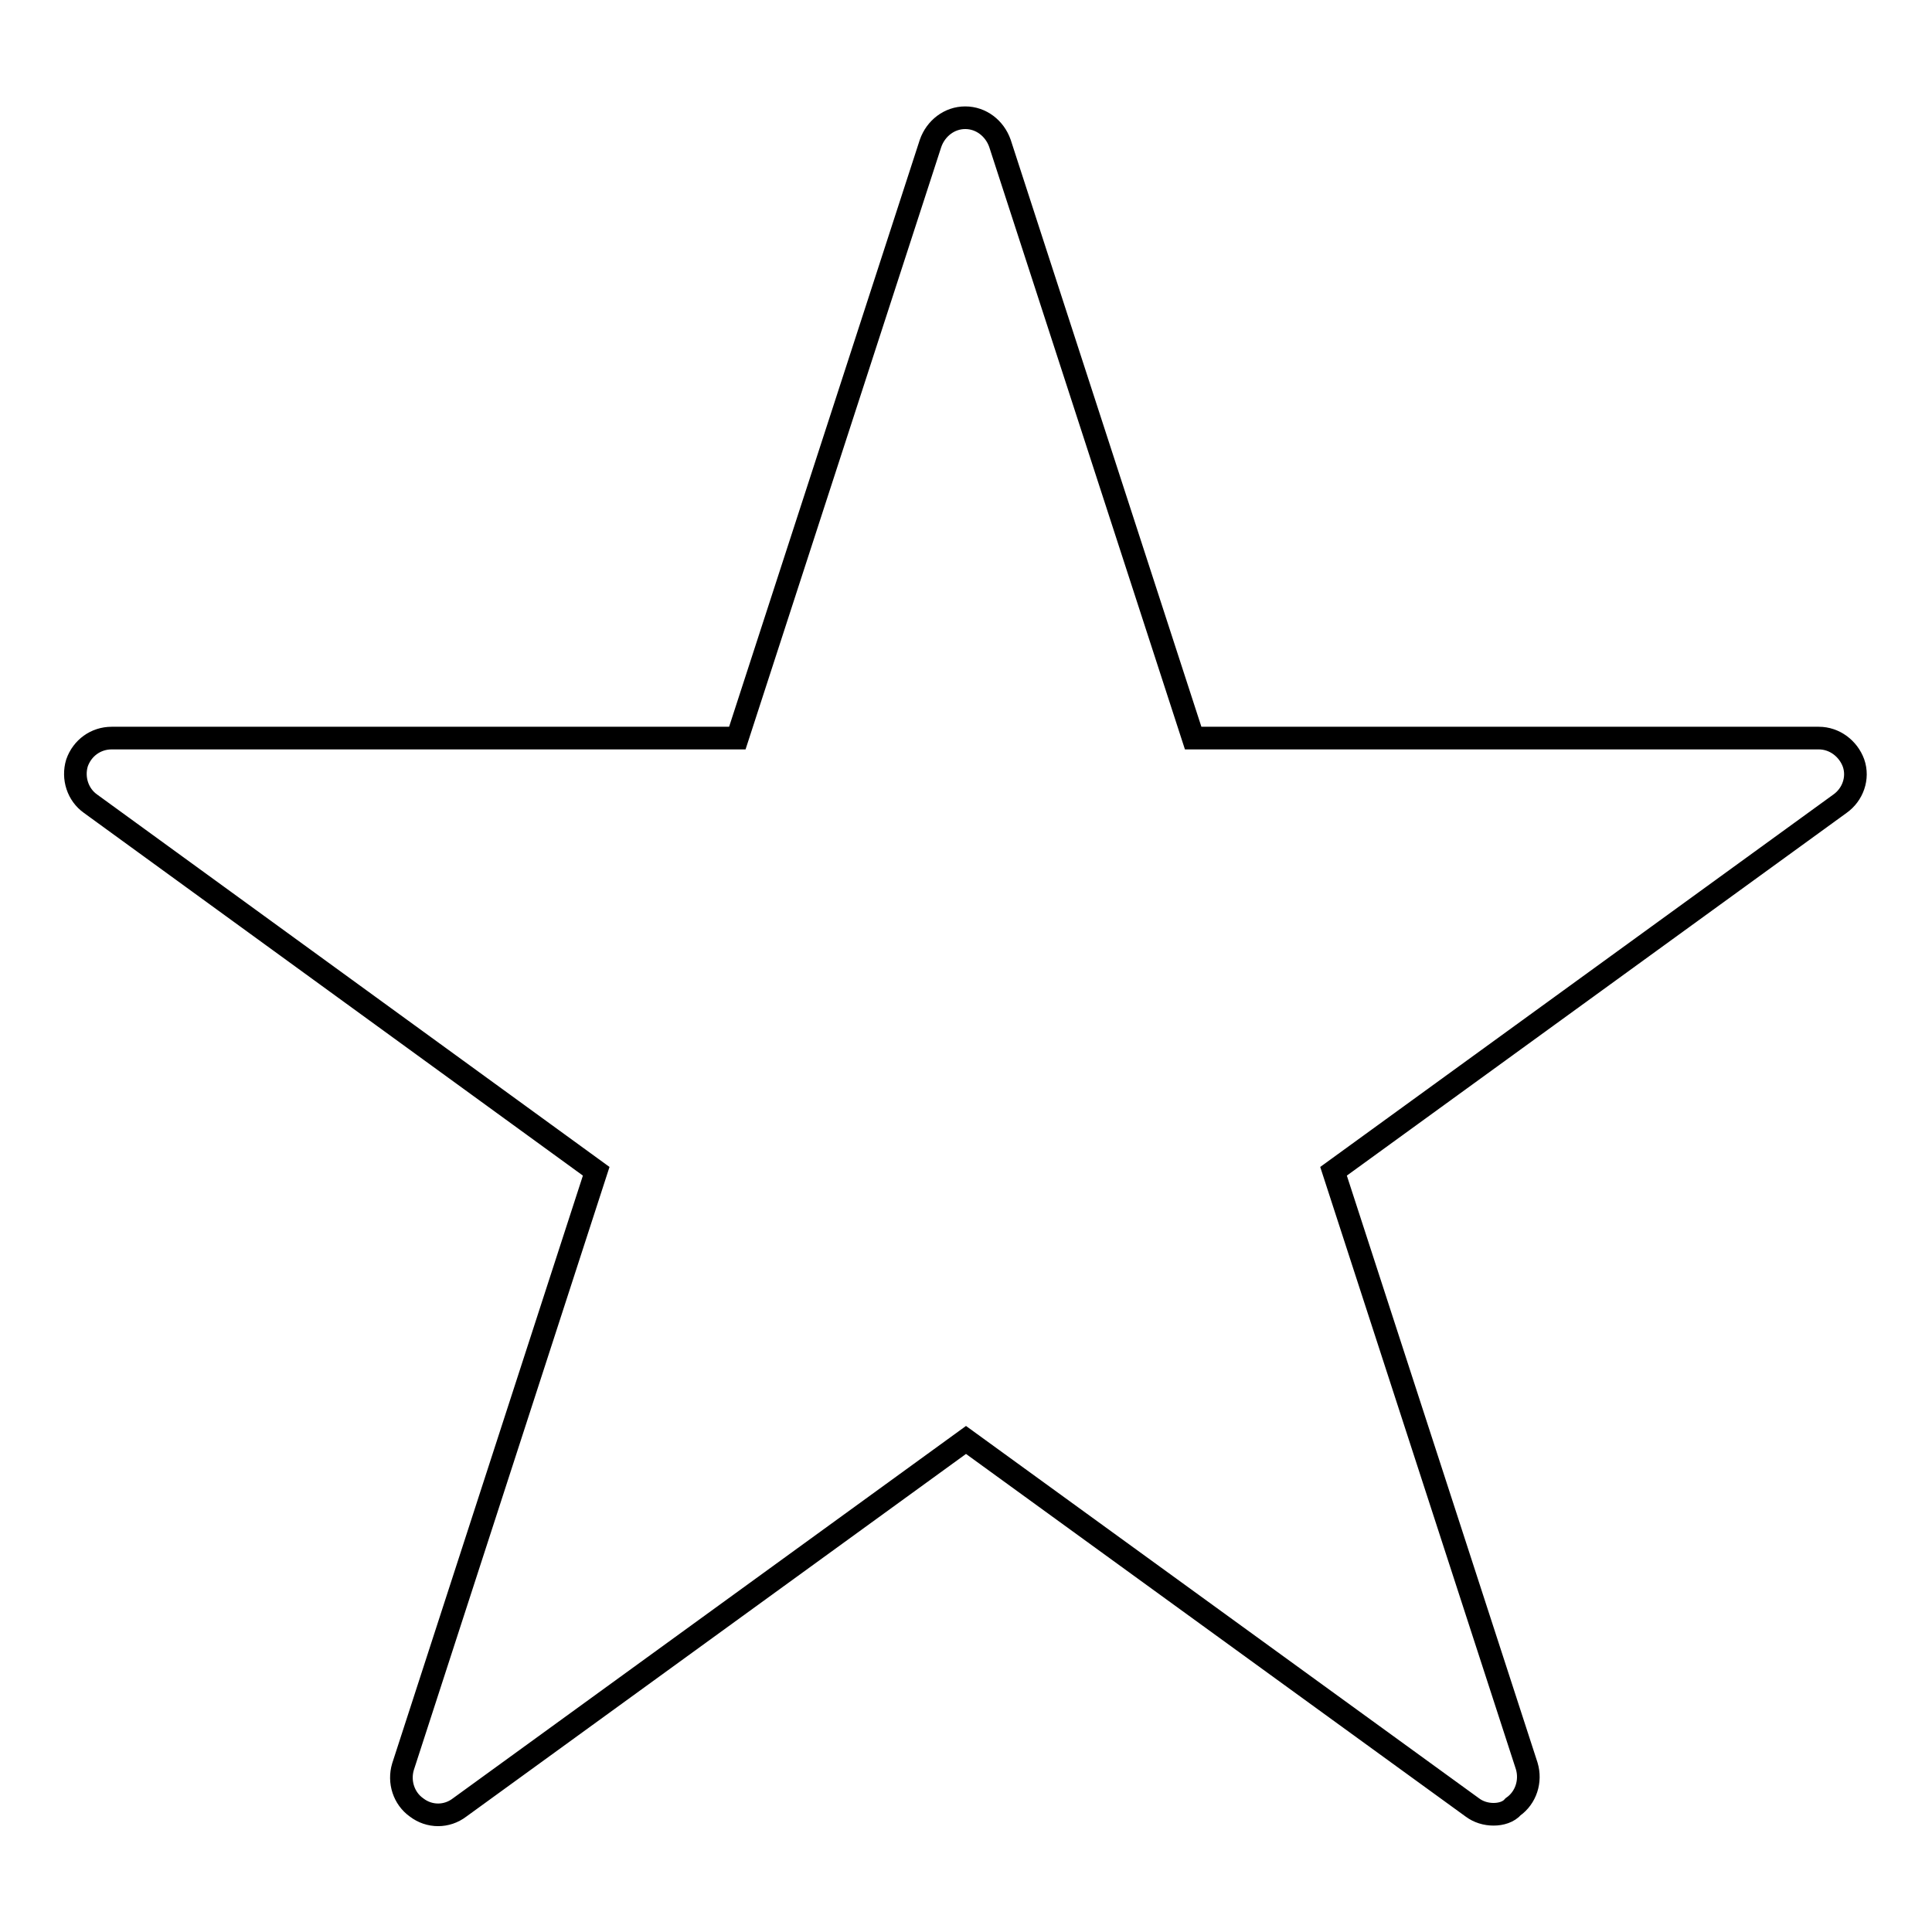
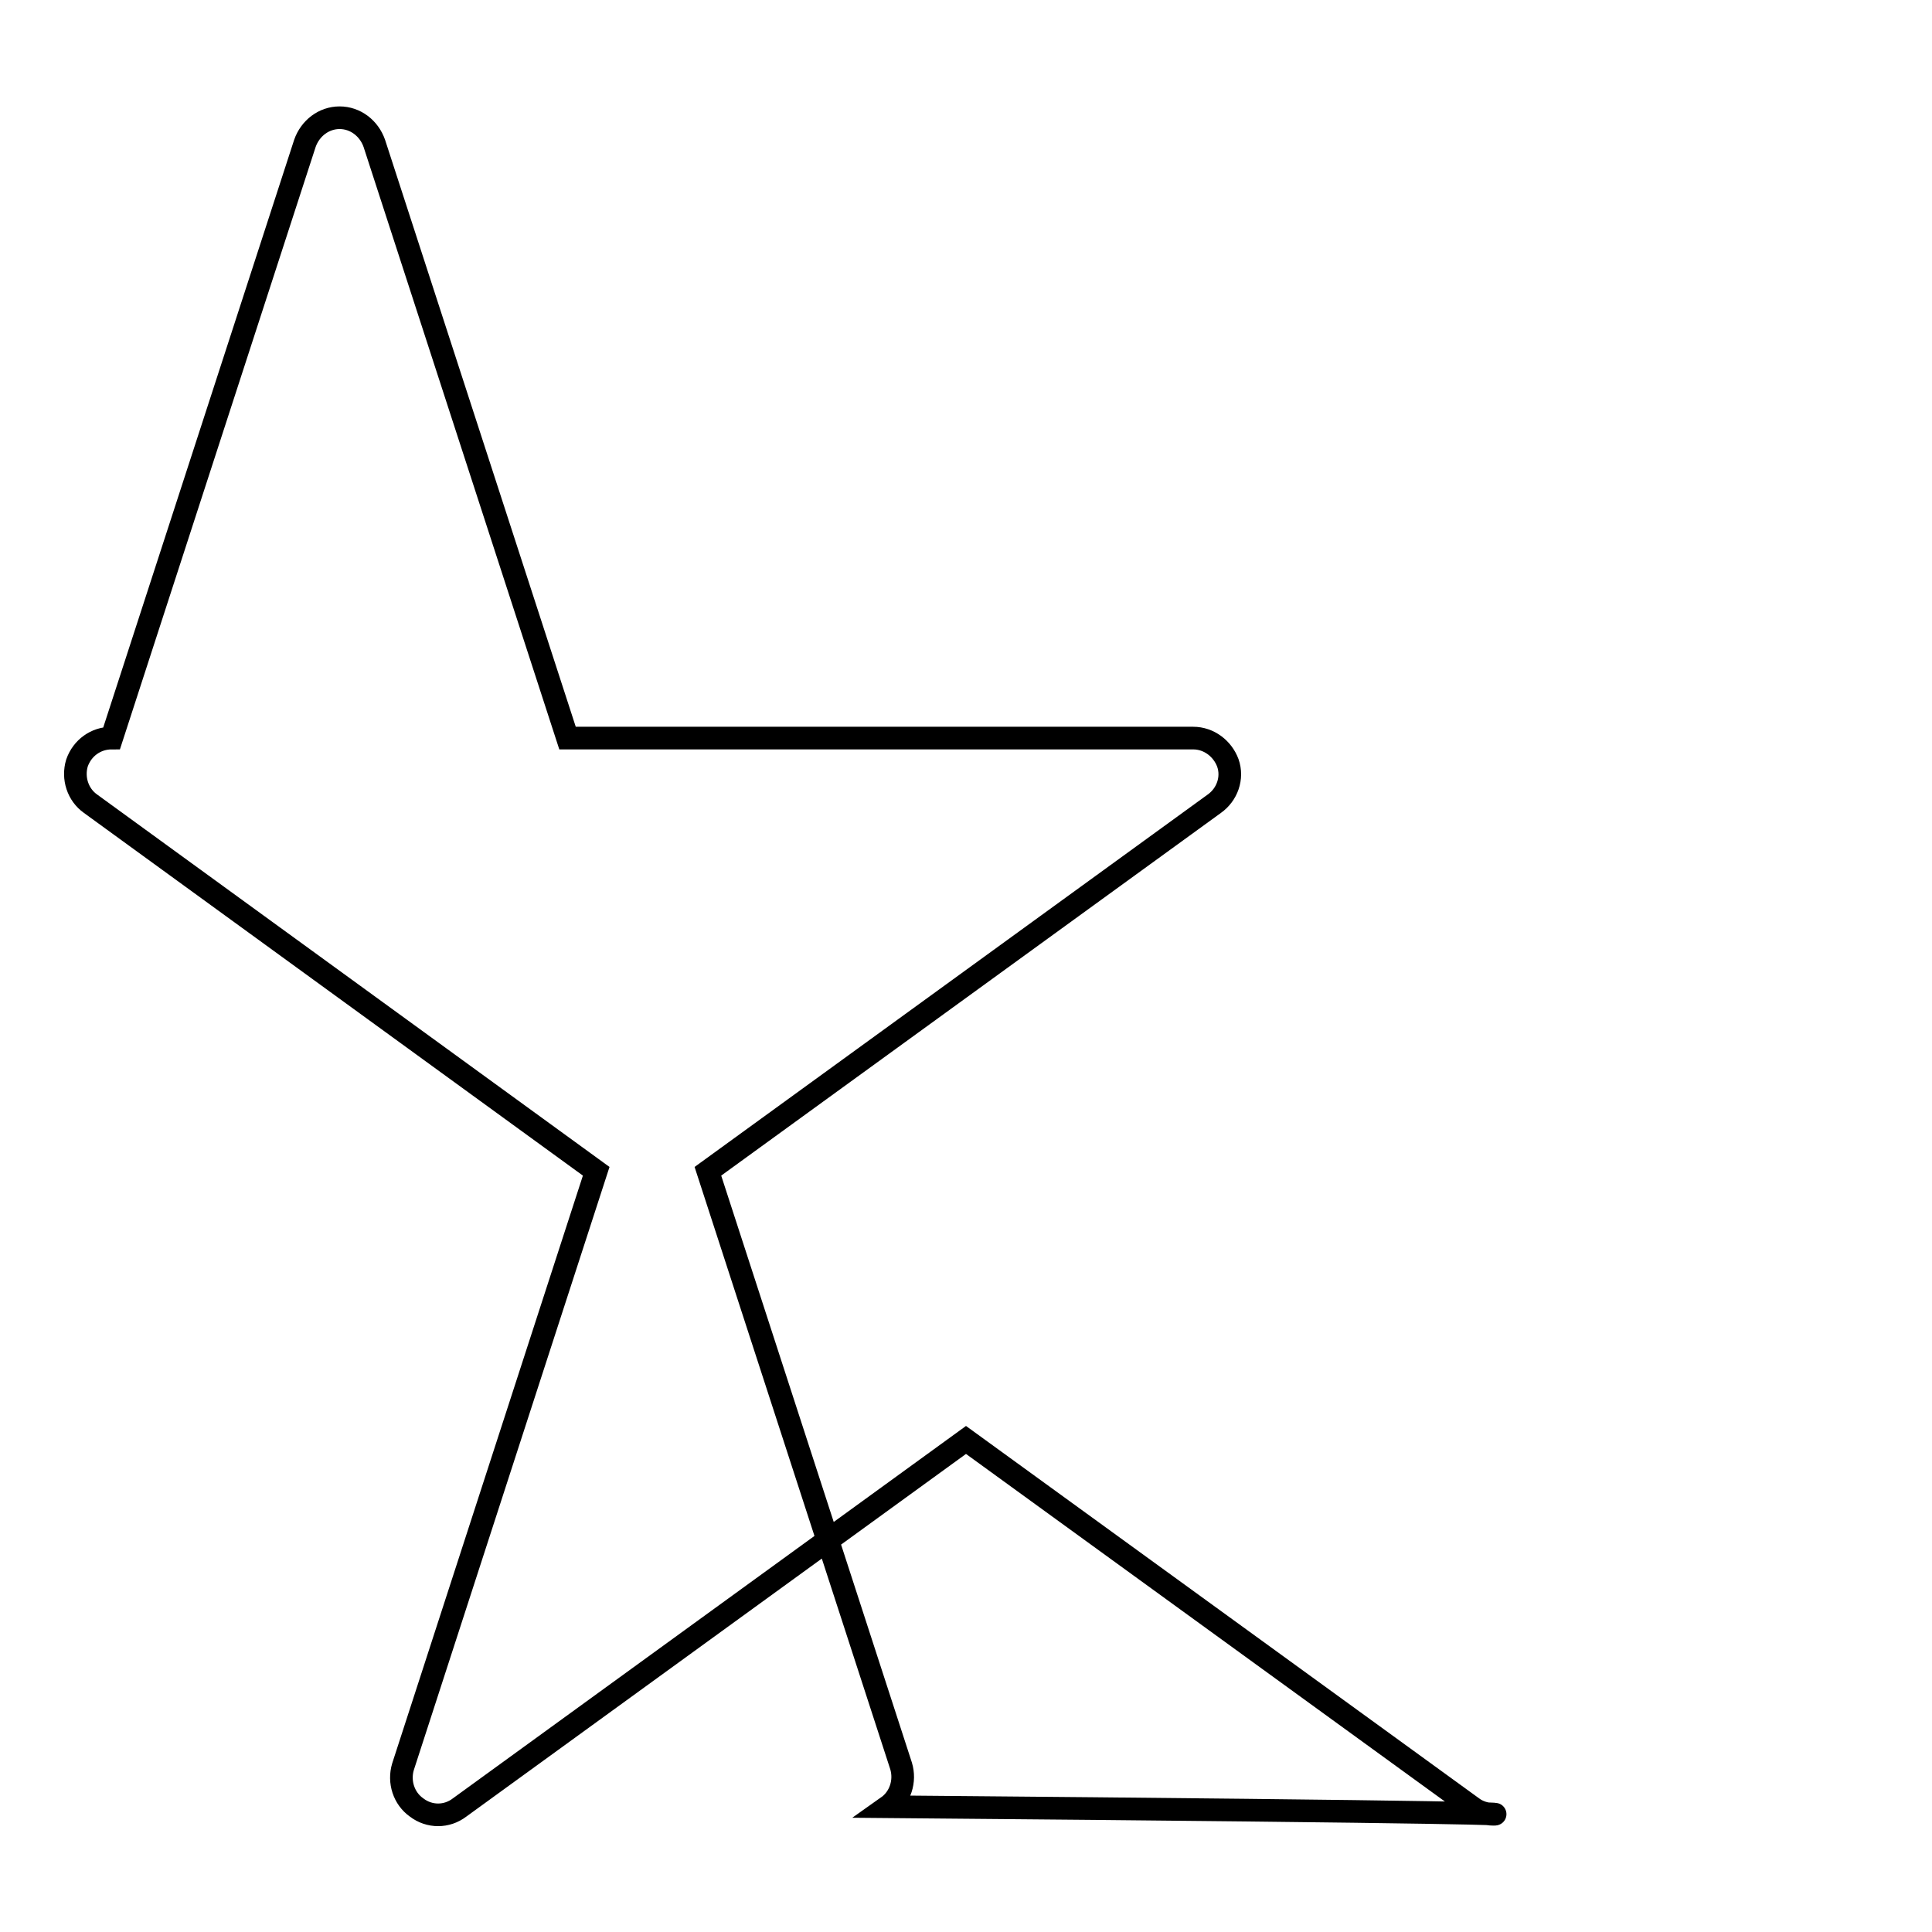
<svg xmlns="http://www.w3.org/2000/svg" version="1.1" x="0px" y="0px" viewBox="0 0 256 256" enable-background="new 0 0 256 256" xml:space="preserve">
  <g>
    <g>
-       <path stroke-width="3" fill-opacity="0" stroke="#000000" d="M197.9,240.4c-1,0-2-0.3-2.8-0.9L128,190.8l-67.1,48.7c-1.7,1.3-4,1.3-5.7,0c-1.7-1.2-2.4-3.4-1.8-5.4L79,155.2l-67-48.7c-1.7-1.2-2.4-3.4-1.8-5.4c0.7-2,2.5-3.3,4.6-3.3h82.9l25.6-78.8c0.7-2,2.5-3.4,4.6-3.4l0,0c2.1,0,3.9,1.4,4.6,3.4l25.6,78.8h82.9c2.1,0,3.9,1.4,4.6,3.3c0.7,2-0.1,4.2-1.8,5.4l-67.1,48.7l25.6,78.8c0.6,2-0.1,4.2-1.8,5.4C199.9,240.1,198.9,240.4,197.9,240.4L197.9,240.4L197.9,240.4z" />
+       <path stroke-width="3" fill-opacity="0" stroke="#000000" d="M197.9,240.4c-1,0-2-0.3-2.8-0.9L128,190.8l-67.1,48.7c-1.7,1.3-4,1.3-5.7,0c-1.7-1.2-2.4-3.4-1.8-5.4L79,155.2l-67-48.7c-1.7-1.2-2.4-3.4-1.8-5.4c0.7-2,2.5-3.3,4.6-3.3l25.6-78.8c0.7-2,2.5-3.4,4.6-3.4l0,0c2.1,0,3.9,1.4,4.6,3.4l25.6,78.8h82.9c2.1,0,3.9,1.4,4.6,3.3c0.7,2-0.1,4.2-1.8,5.4l-67.1,48.7l25.6,78.8c0.6,2-0.1,4.2-1.8,5.4C199.9,240.1,198.9,240.4,197.9,240.4L197.9,240.4L197.9,240.4z" />
    </g>
  </g>
</svg>